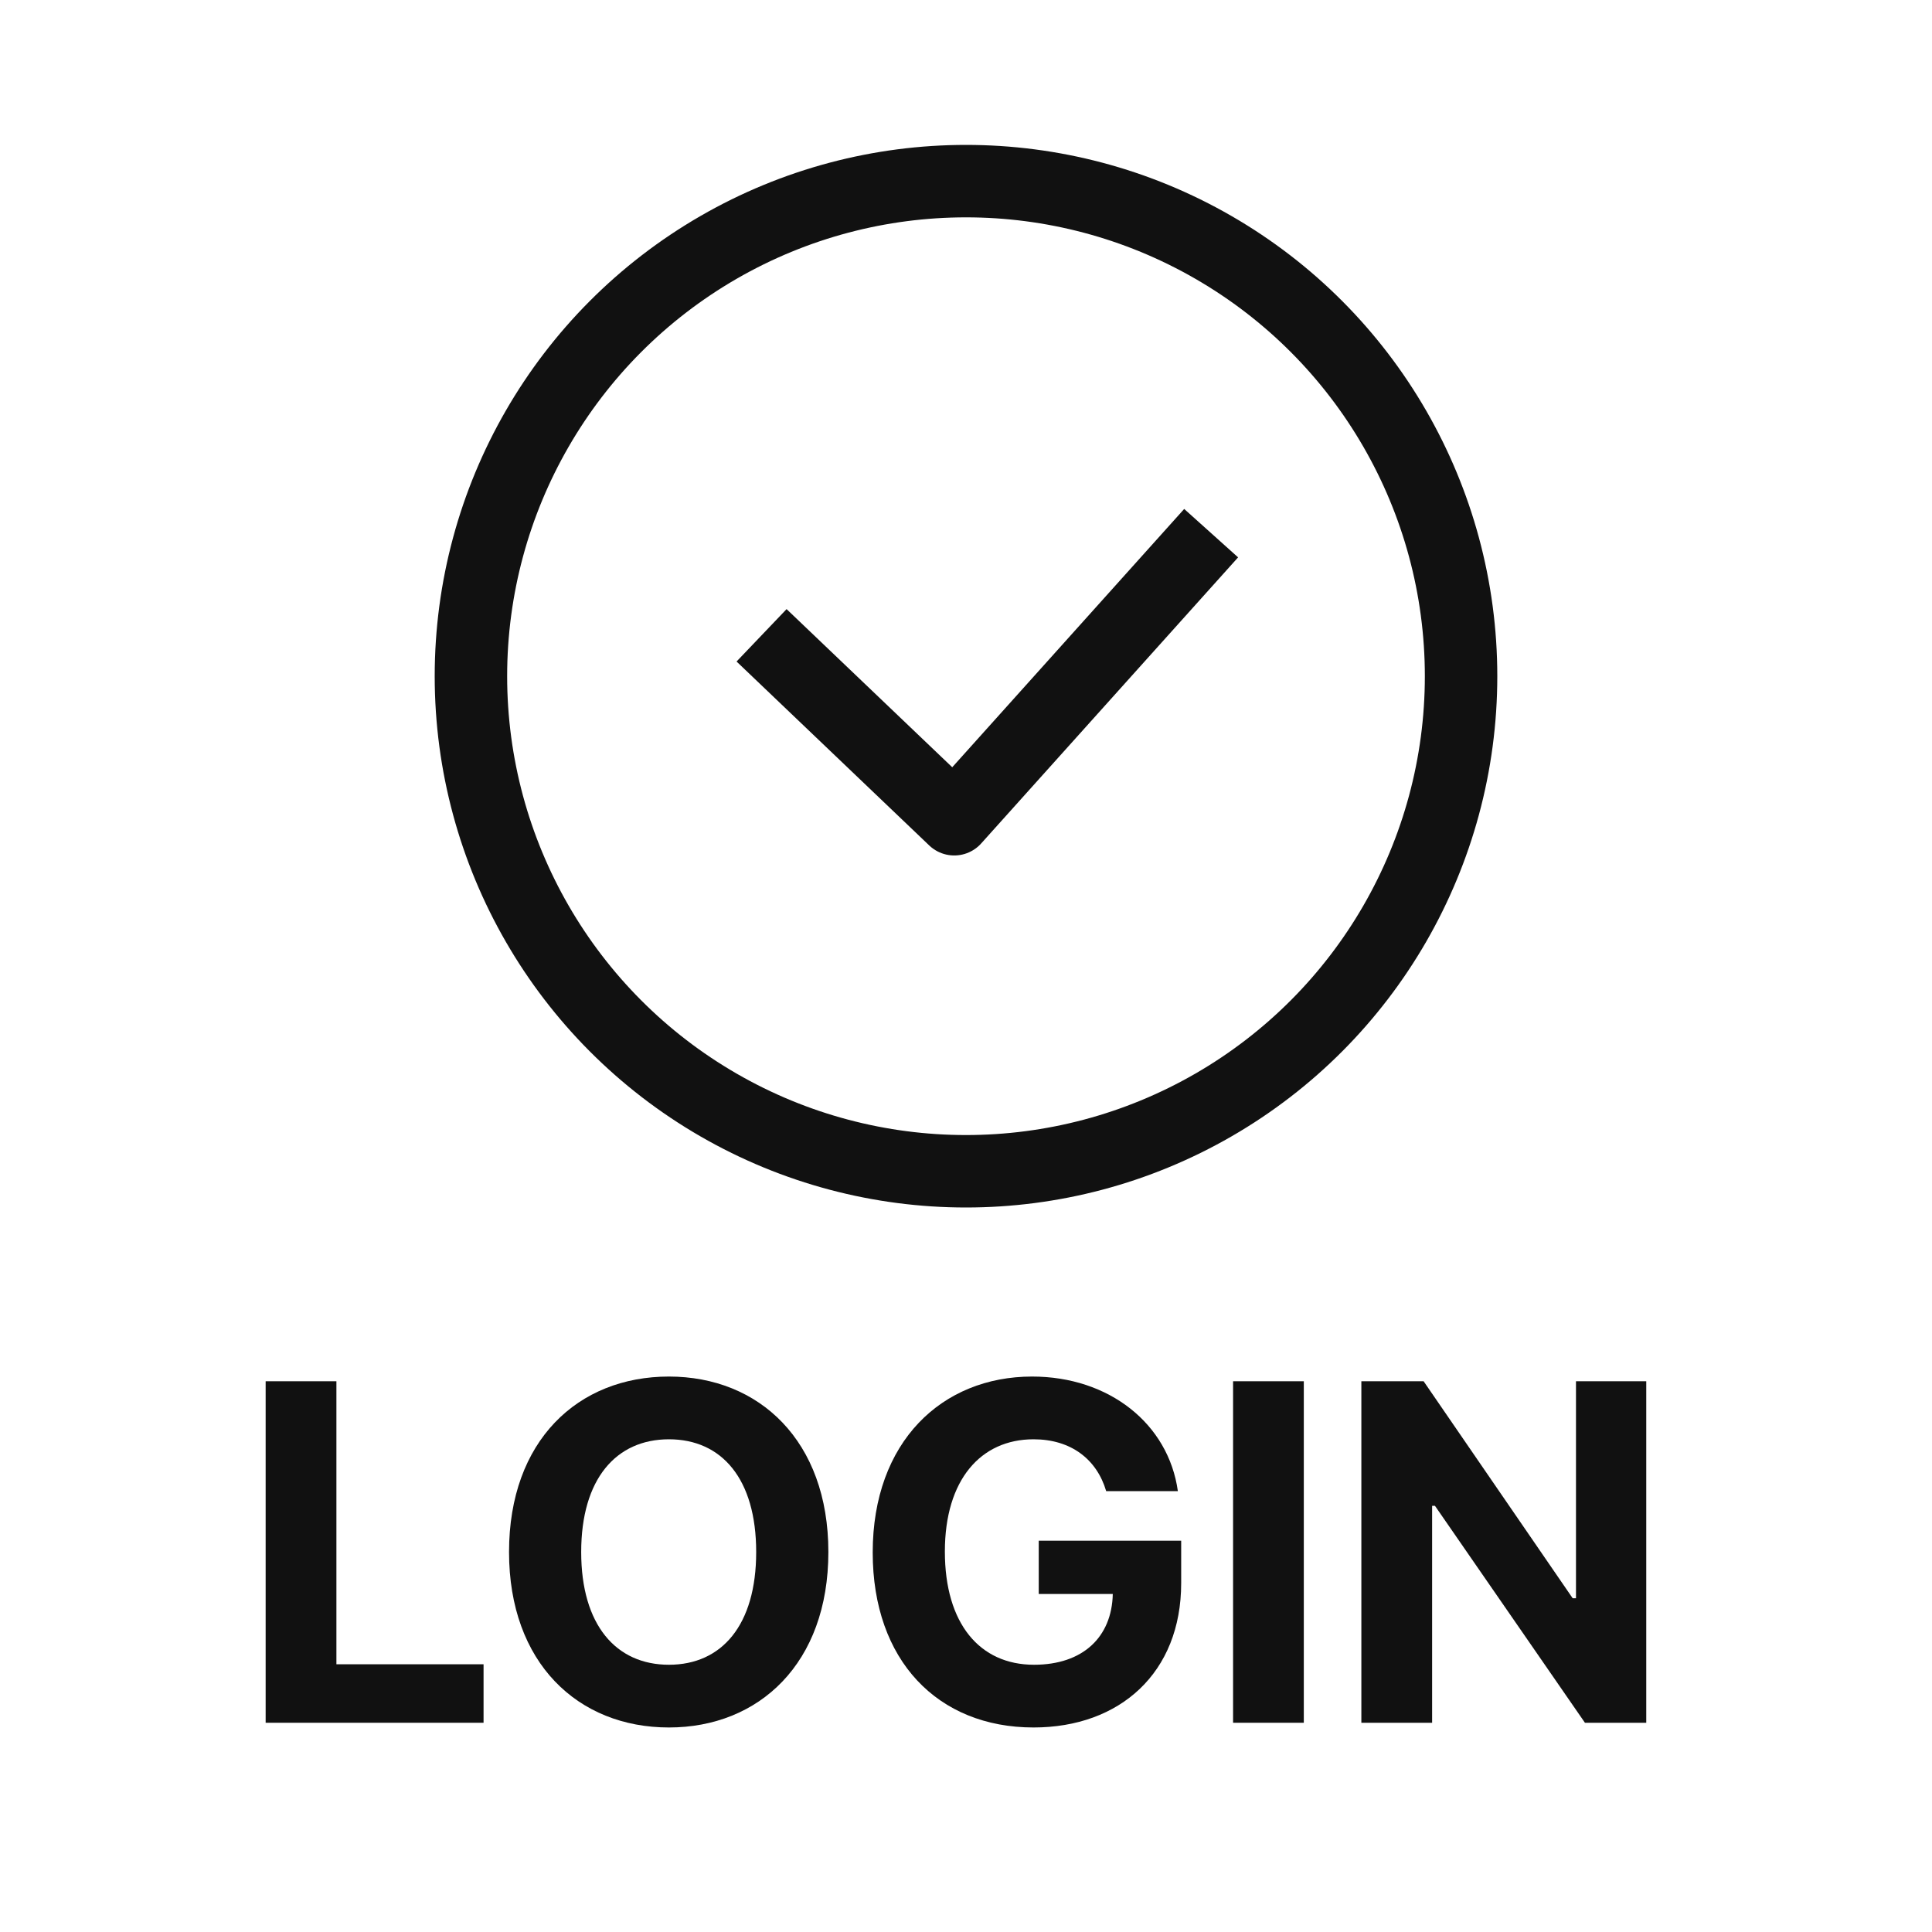
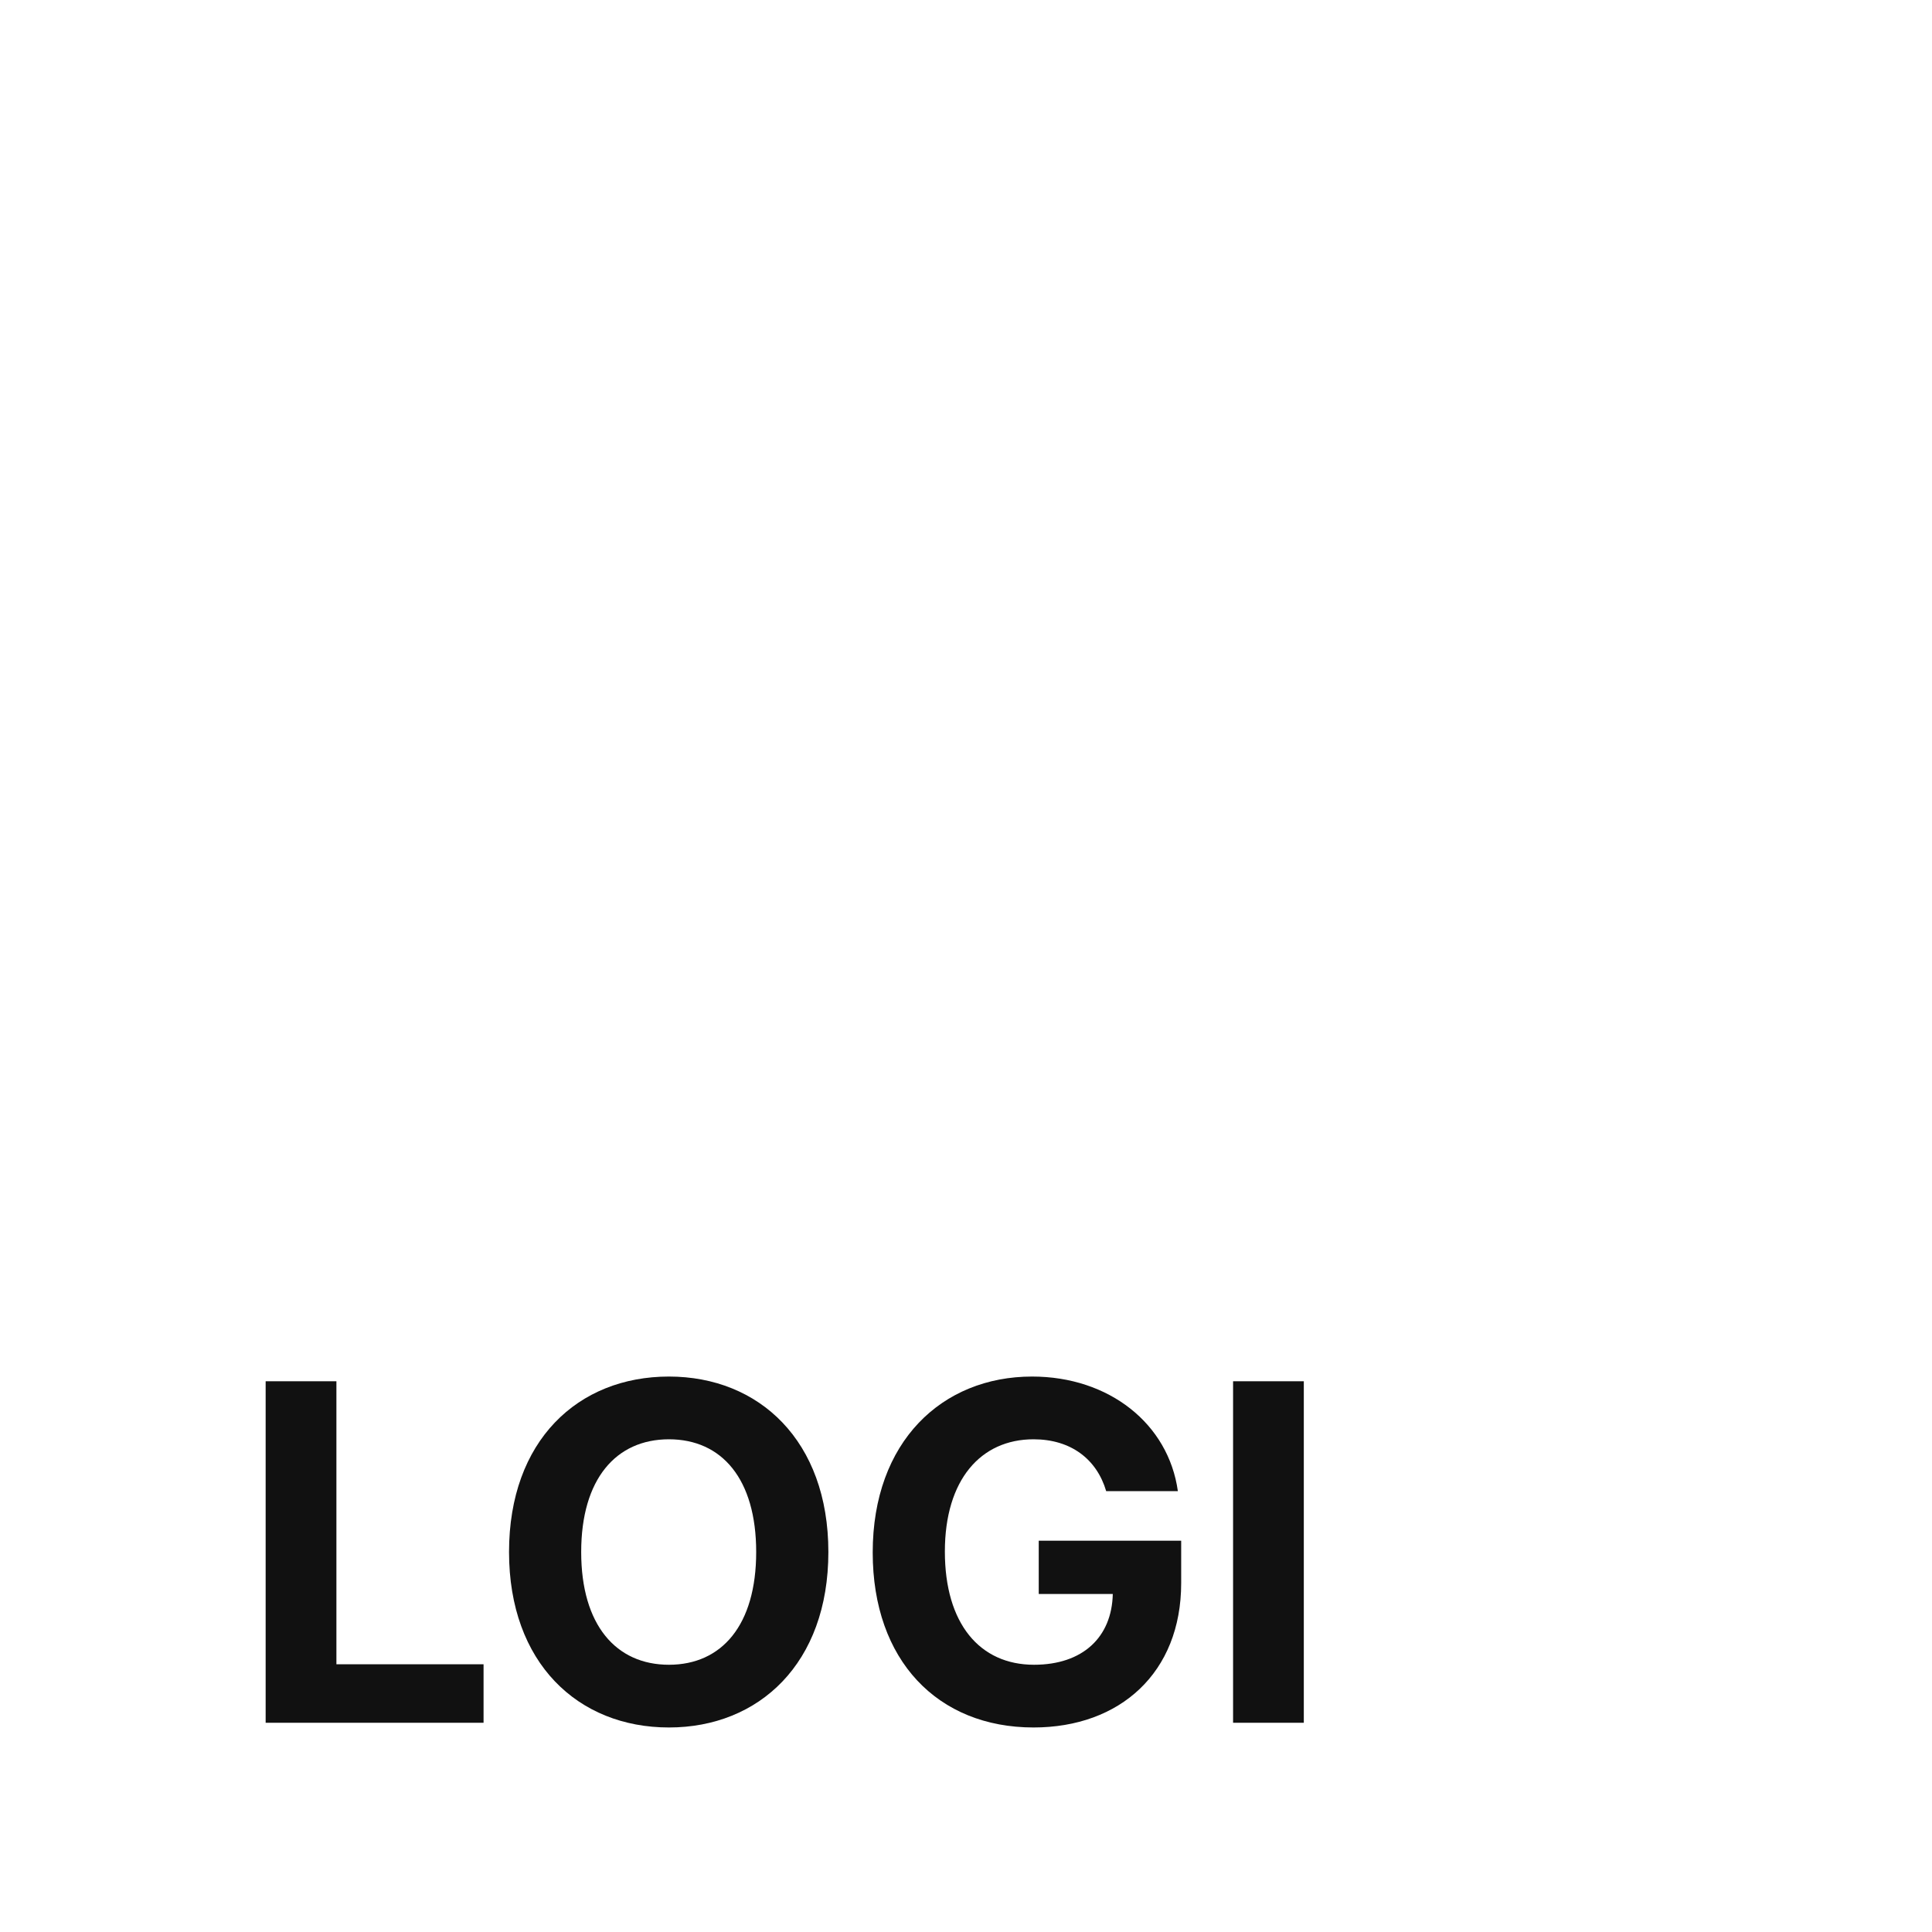
<svg xmlns="http://www.w3.org/2000/svg" width="80" height="80" viewBox="0 0 80 80" fill="none">
-   <path d="M68.168 57.195V71.336H65.629L59.418 62.352H59.301V71.336H56.371V57.195H58.949L65.121 66.18H65.258V57.195H68.168Z" fill="#111111" />
  <path d="M53.988 57.195V71.336H51.059V57.195H53.988Z" fill="#111111" />
  <path d="M45.805 61.746C45.414 60.418 44.34 59.598 42.797 59.598C40.609 59.598 39.125 61.277 39.125 64.246C39.125 67.234 40.57 68.934 42.816 68.934C44.838 68.934 46.039 67.791 46.078 66.004H43.012V63.797H48.91V65.555C48.91 69.266 46.371 71.531 42.797 71.531C38.832 71.531 36.137 68.758 36.137 64.285C36.137 59.695 39.008 57 42.738 57C45.922 57 48.383 58.953 48.773 61.746H45.805Z" fill="#111111" />
  <path d="M34.301 64.266C34.301 68.875 31.43 71.531 27.699 71.531C23.93 71.531 21.078 68.856 21.078 64.266C21.078 59.656 23.93 57 27.699 57C31.43 57 34.301 59.656 34.301 64.266ZM31.312 64.266C31.312 61.238 29.887 59.598 27.699 59.598C25.512 59.598 24.066 61.238 24.066 64.266C24.066 67.293 25.512 68.934 27.699 68.934C29.887 68.934 31.312 67.293 31.312 64.266Z" fill="#111111" />
  <path d="M11 71.336V57.195H13.93V68.914H20.023V71.336H11Z" fill="#111111" />
-   <circle cx="40" cy="28" r="20.5" stroke="#111111" stroke-width="3" />
-   <path d="M31.535 26.307L39.513 33.923L50.151 22.077" stroke="#111111" stroke-width="3" stroke-linejoin="round" />
</svg>